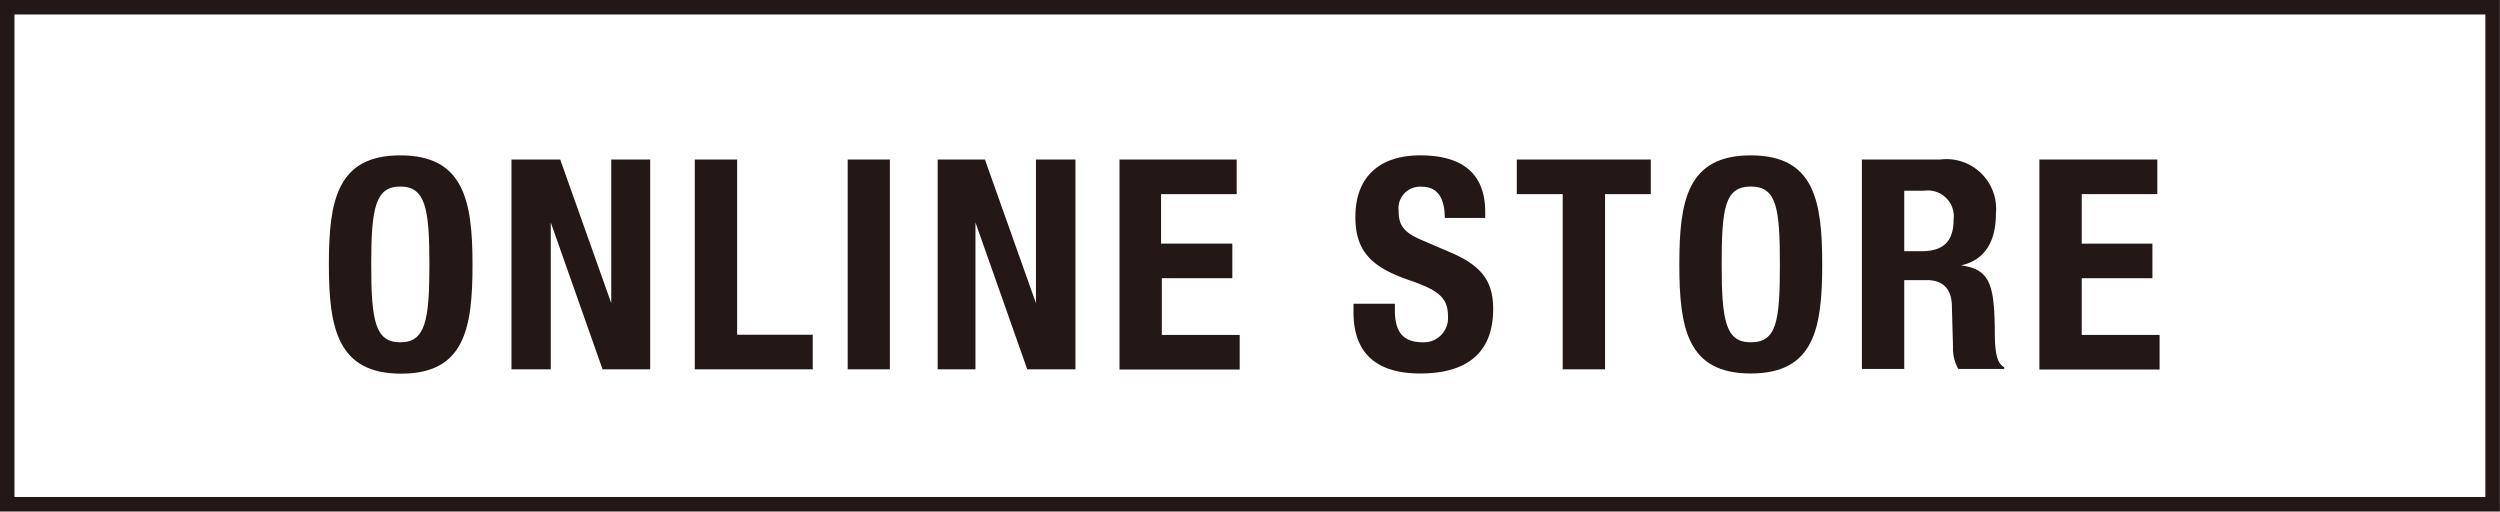
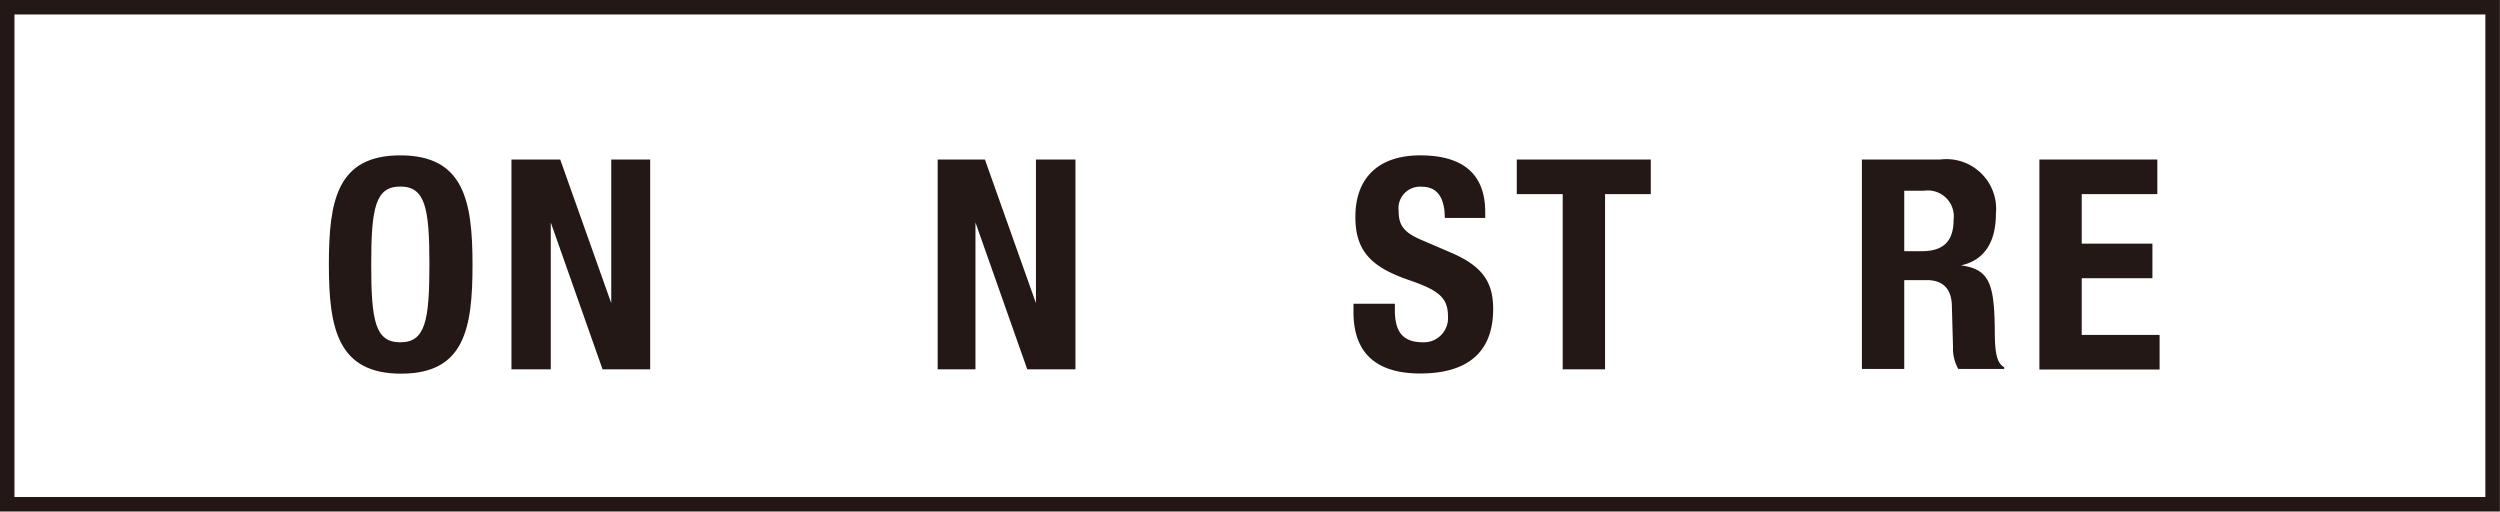
<svg xmlns="http://www.w3.org/2000/svg" viewBox="0 0 132.27 27.07">
  <defs>
    <style>.cls-1{fill:none;stroke:#231815;stroke-miterlimit:10;stroke-width:0.77px;}.cls-2{fill:#231815;}</style>
  </defs>
  <title>onilne</title>
  <g id="レイヤー_2" data-name="レイヤー 2">
    <g id="レイヤー_1-2" data-name="レイヤー 1">
      <rect class="cls-1" x="0.38" y="0.38" width="131.5" height="26.3" />
      <path class="cls-2" d="M21.18,8.22C24.54,8.22,25,10.62,25,14s-.42,5.77-3.78,5.77S17.4,17.36,17.4,14,17.82,8.22,21.18,8.22Zm0,9.89c1.32,0,1.54-1.14,1.54-4.12s-.22-4.12-1.54-4.12S19.64,11,19.64,14,19.86,18.11,21.18,18.11Z" />
      <path class="cls-2" d="M29.64,8.44l2.7,7.6h0V8.44h2.06v11.1H31.88l-2.74-7.77h0v7.77H27.06V8.44Z" />
-       <path class="cls-2" d="M36.76,19.54V8.44H39v9.27h4v1.83Z" />
-       <path class="cls-2" d="M44.85,19.54V8.44h2.23v11.1Z" />
      <path class="cls-2" d="M52.11,8.44l2.7,7.6h0V8.44H56.9v11.1H54.35l-2.74-7.77h0v7.77h-2V8.44Z" />
-       <path class="cls-2" d="M65.43,8.44v1.83h-4v2.62H65.2v1.83H61.47v3h4.12v1.83H59.23V8.44Z" />
      <path class="cls-2" d="M73.8,16.07v.33c0,1,.3,1.71,1.48,1.71a1.28,1.28,0,0,0,1.33-1.37c0-1-.51-1.38-2-1.9-2-.68-2.9-1.5-2.9-3.36,0-2.16,1.32-3.26,3.43-3.26s3.44.86,3.44,3v.31H76.44c0-1-.35-1.65-1.21-1.65A1.14,1.14,0,0,0,74,11.16c0,.68.2,1.1,1.15,1.51l1.72.74C78.51,14.14,79,15,79,16.35c0,2.35-1.43,3.41-3.86,3.41s-3.53-1.18-3.53-3.24v-.45Z" />
      <path class="cls-2" d="M87.34,8.44v1.83H84.92v9.27H82.68V10.27H80.25V8.44Z" />
-       <path class="cls-2" d="M92.63,8.22c3.36,0,3.78,2.4,3.78,5.77s-.42,5.77-3.78,5.77-3.78-2.4-3.78-5.77S89.27,8.22,92.63,8.22Zm0,9.89C94,18.11,94.17,17,94.17,14S94,9.87,92.63,9.87,91.09,11,91.09,14,91.31,18.11,92.63,18.11Z" />
      <path class="cls-2" d="M98.51,8.44h4.14a2.63,2.63,0,0,1,2.95,2.86c0,1.48-.59,2.47-1.85,2.74v0c1.52.2,1.76,1,1.79,3.39,0,1.16.08,1.77.5,2v.09h-2.43a2.18,2.18,0,0,1-.28-1.17l-.06-2.13c0-.87-.42-1.4-1.32-1.4h-1.2v4.7H98.51Zm2.24,4.85h.93c1.08,0,1.68-.47,1.68-1.66a1.37,1.37,0,0,0-1.55-1.54h-1.06Z" />
      <path class="cls-2" d="M114.14,8.44v1.83h-4v2.62h3.74v1.83h-3.74v3h4.12v1.83h-6.36V8.44Z" />
    </g>
  </g>
</svg>